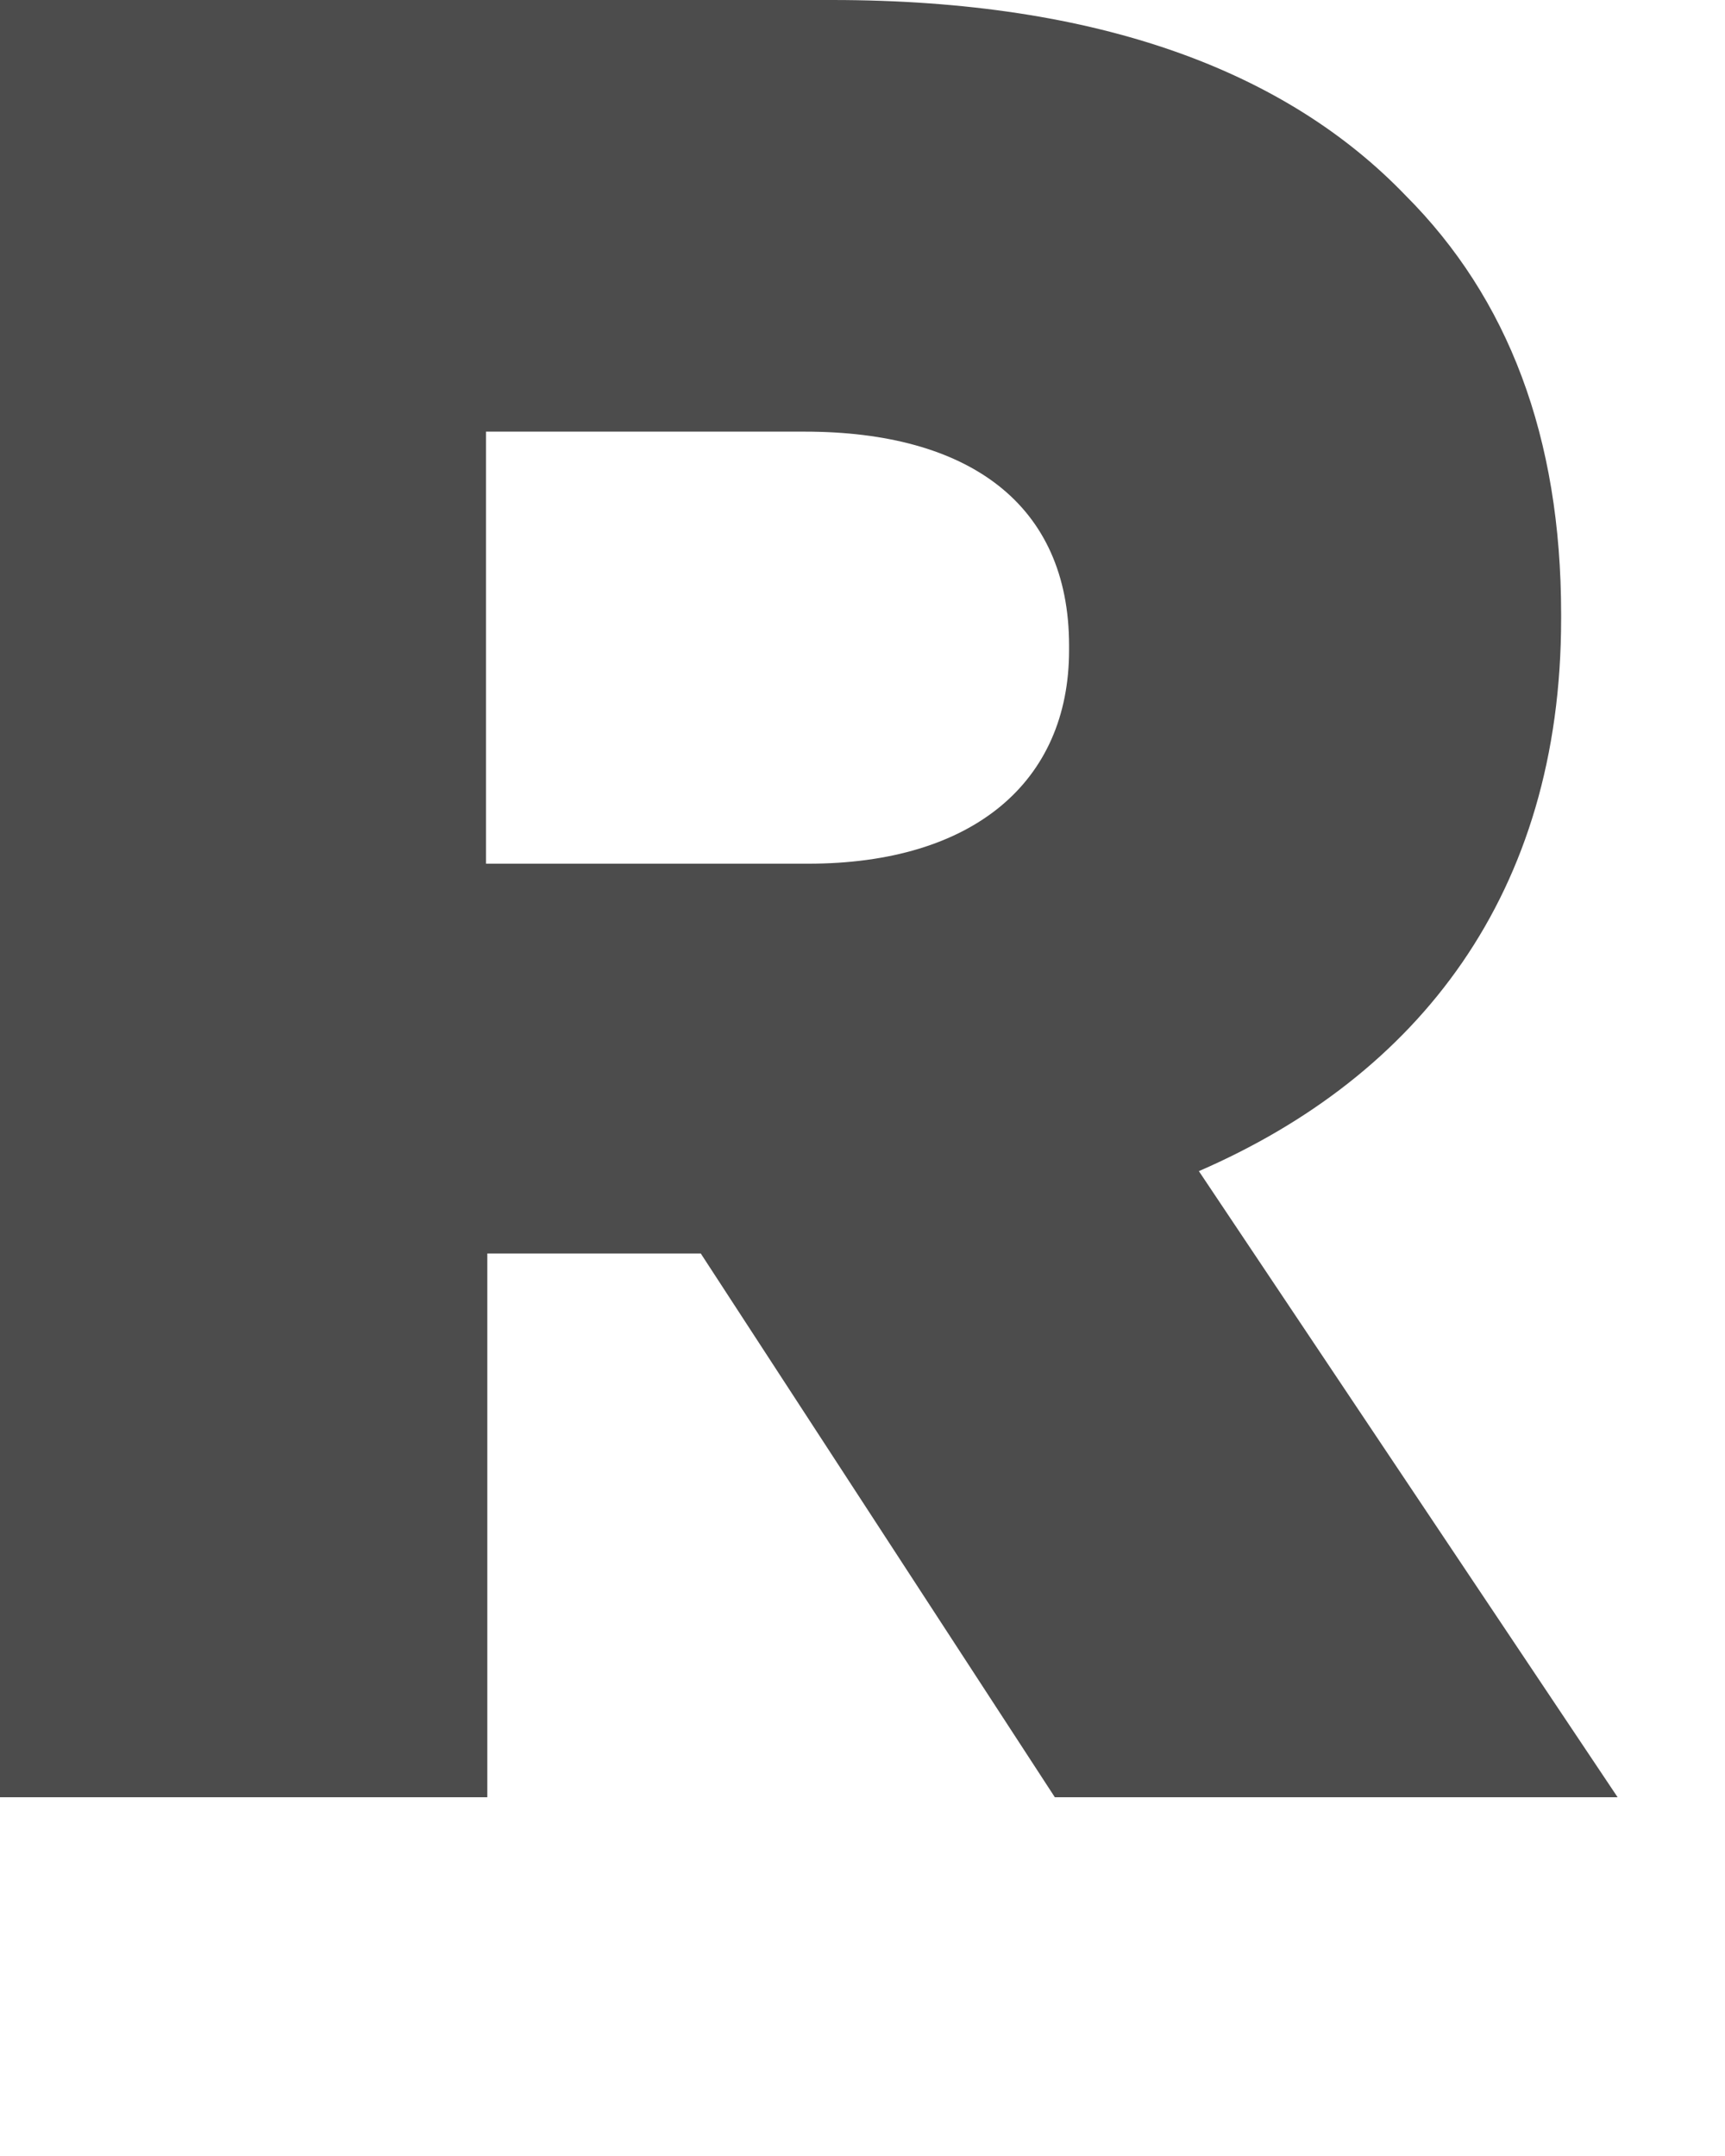
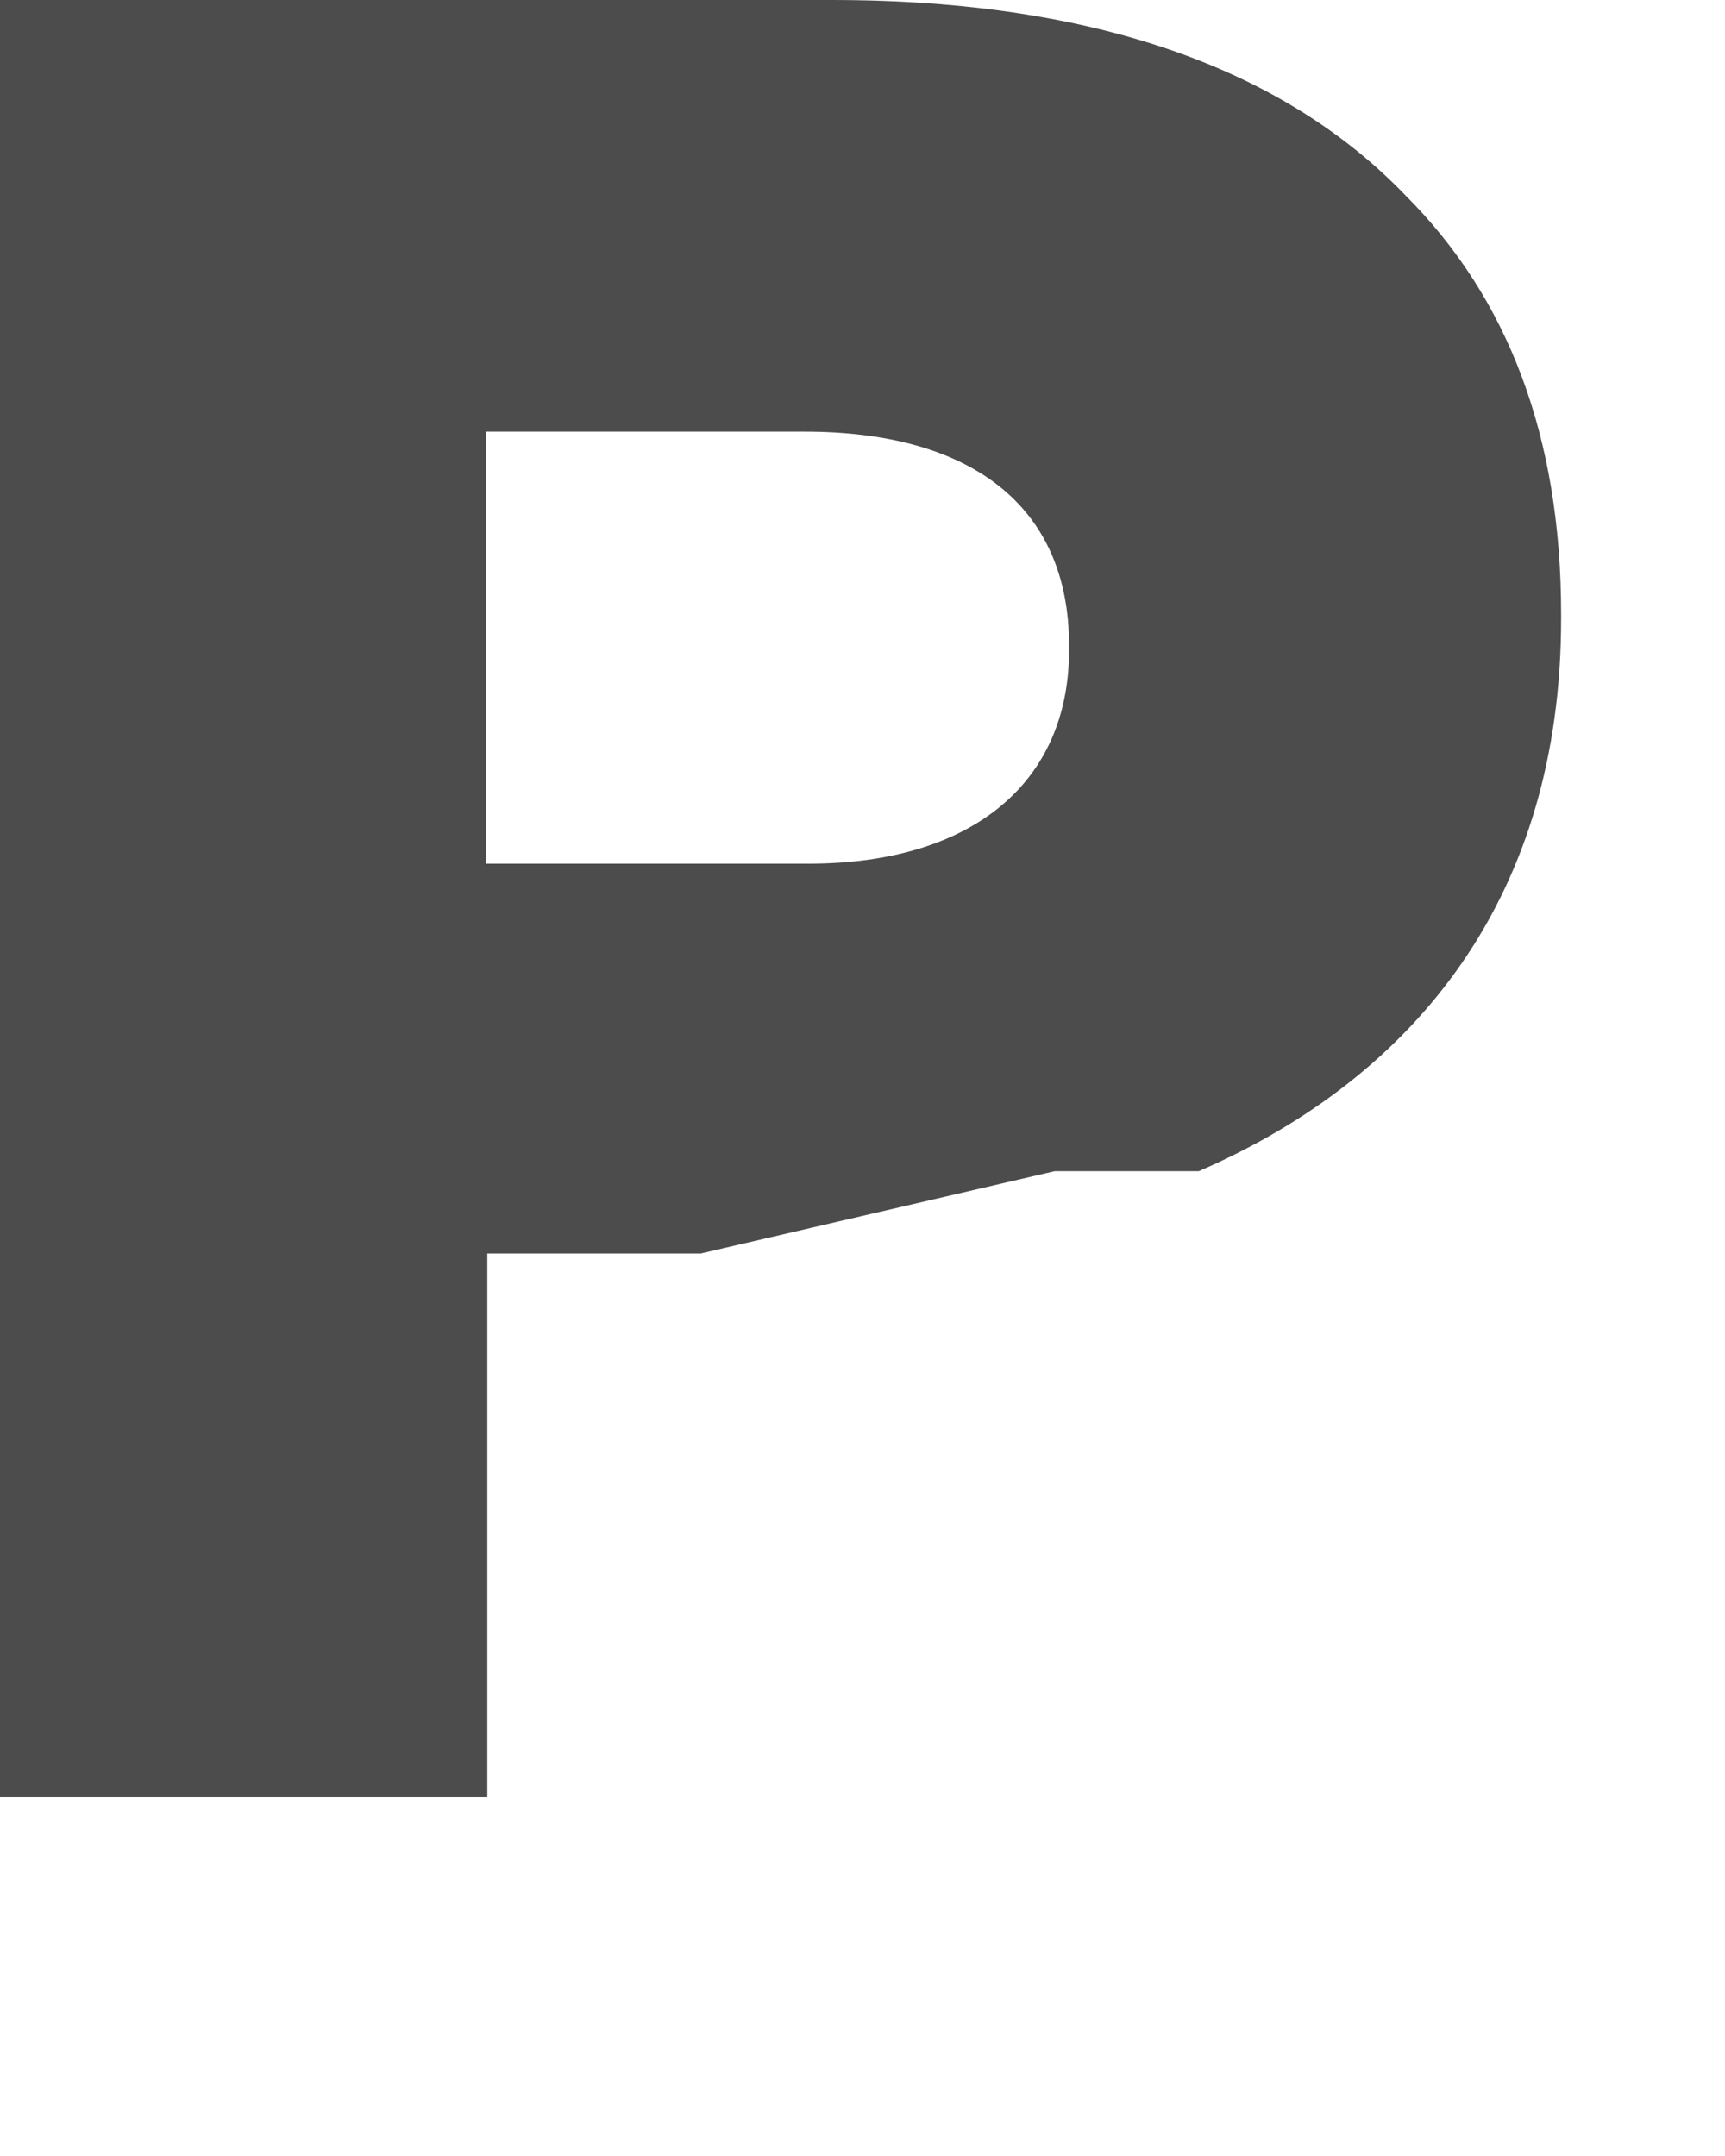
<svg xmlns="http://www.w3.org/2000/svg" fill="none" height="100%" overflow="visible" preserveAspectRatio="none" style="display: block;" viewBox="0 0 4 5" width="100%">
-   <path d="M1.874 2.003C2.257 2.003 2.479 1.813 2.479 1.508V1.497C2.479 1.169 2.246 1.001 1.866 1.001H1.127V2.003H1.874ZM0 0H1.929C2.553 0 2.985 0.168 3.259 0.453C3.497 0.691 3.62 1.013 3.62 1.424V1.435C3.62 2.073 3.289 2.495 2.78 2.716L3.751 4.168H2.446L1.625 2.907H1.13V4.168H0V0Z" fill="black" fill-opacity="0.7" id="Vector" />
+   <path d="M1.874 2.003C2.257 2.003 2.479 1.813 2.479 1.508V1.497C2.479 1.169 2.246 1.001 1.866 1.001H1.127V2.003H1.874ZM0 0H1.929C2.553 0 2.985 0.168 3.259 0.453C3.497 0.691 3.62 1.013 3.62 1.424V1.435C3.62 2.073 3.289 2.495 2.78 2.716H2.446L1.625 2.907H1.13V4.168H0V0Z" fill="black" fill-opacity="0.7" id="Vector" />
</svg>